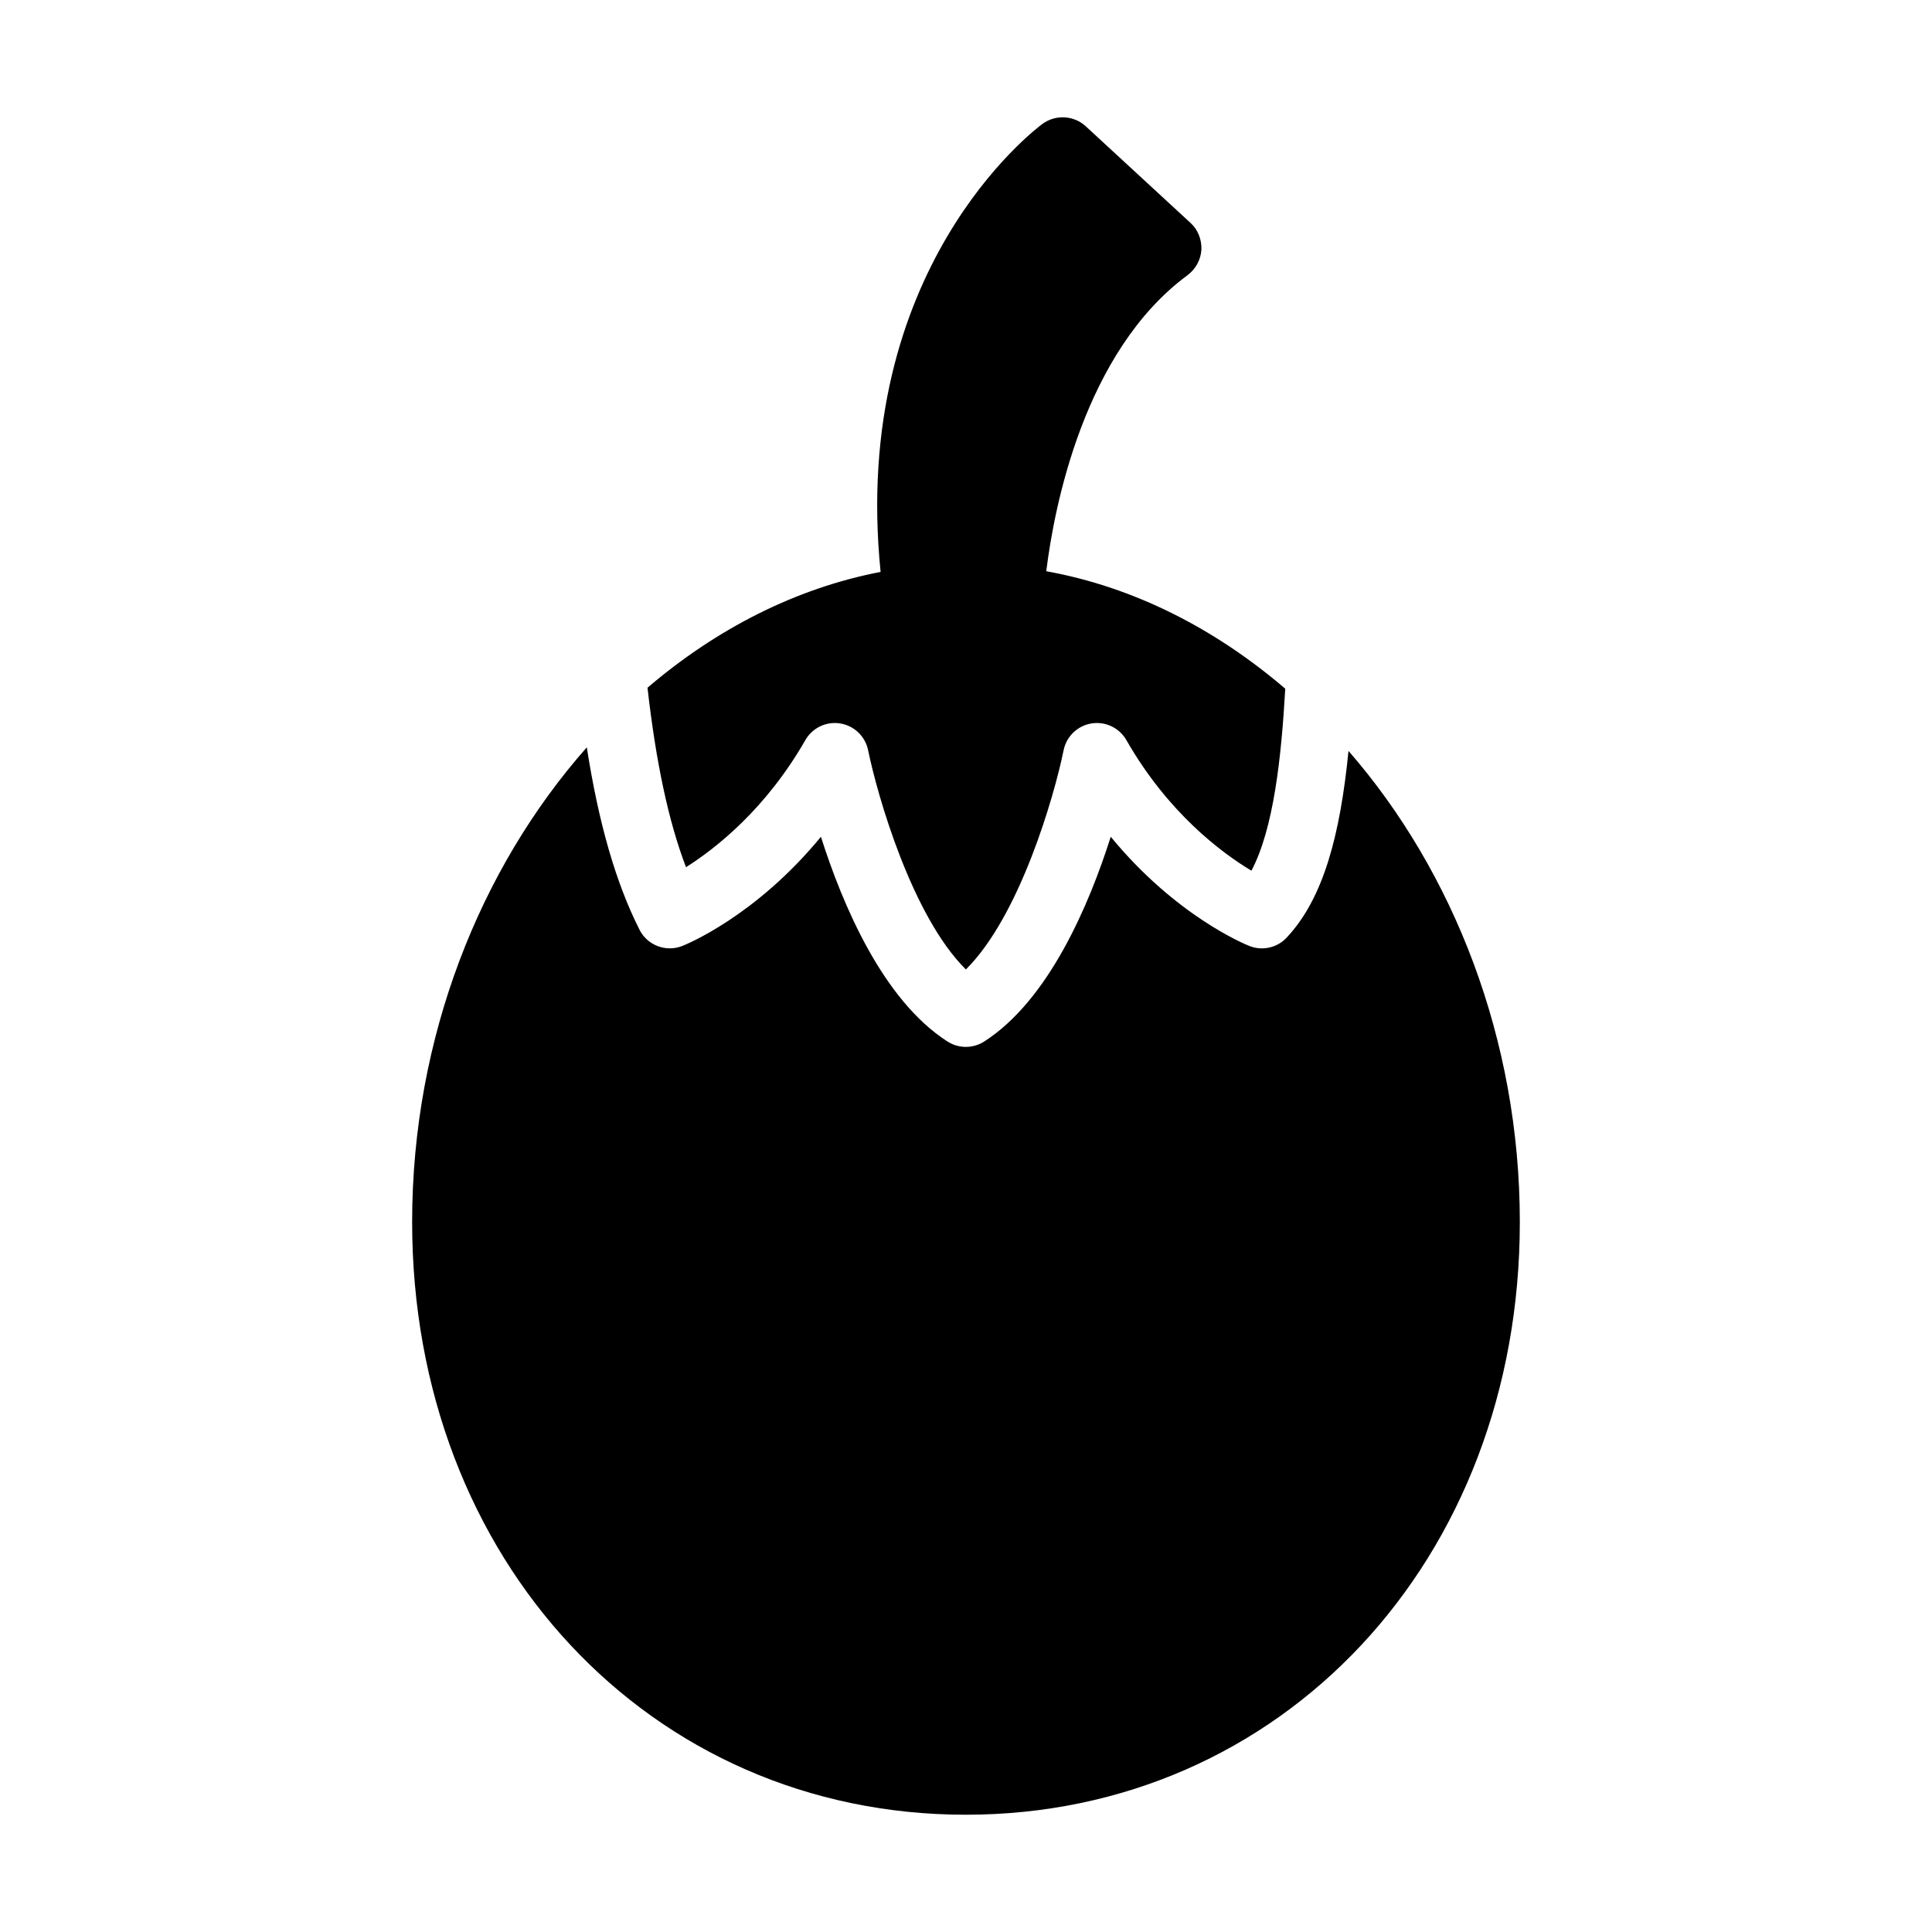
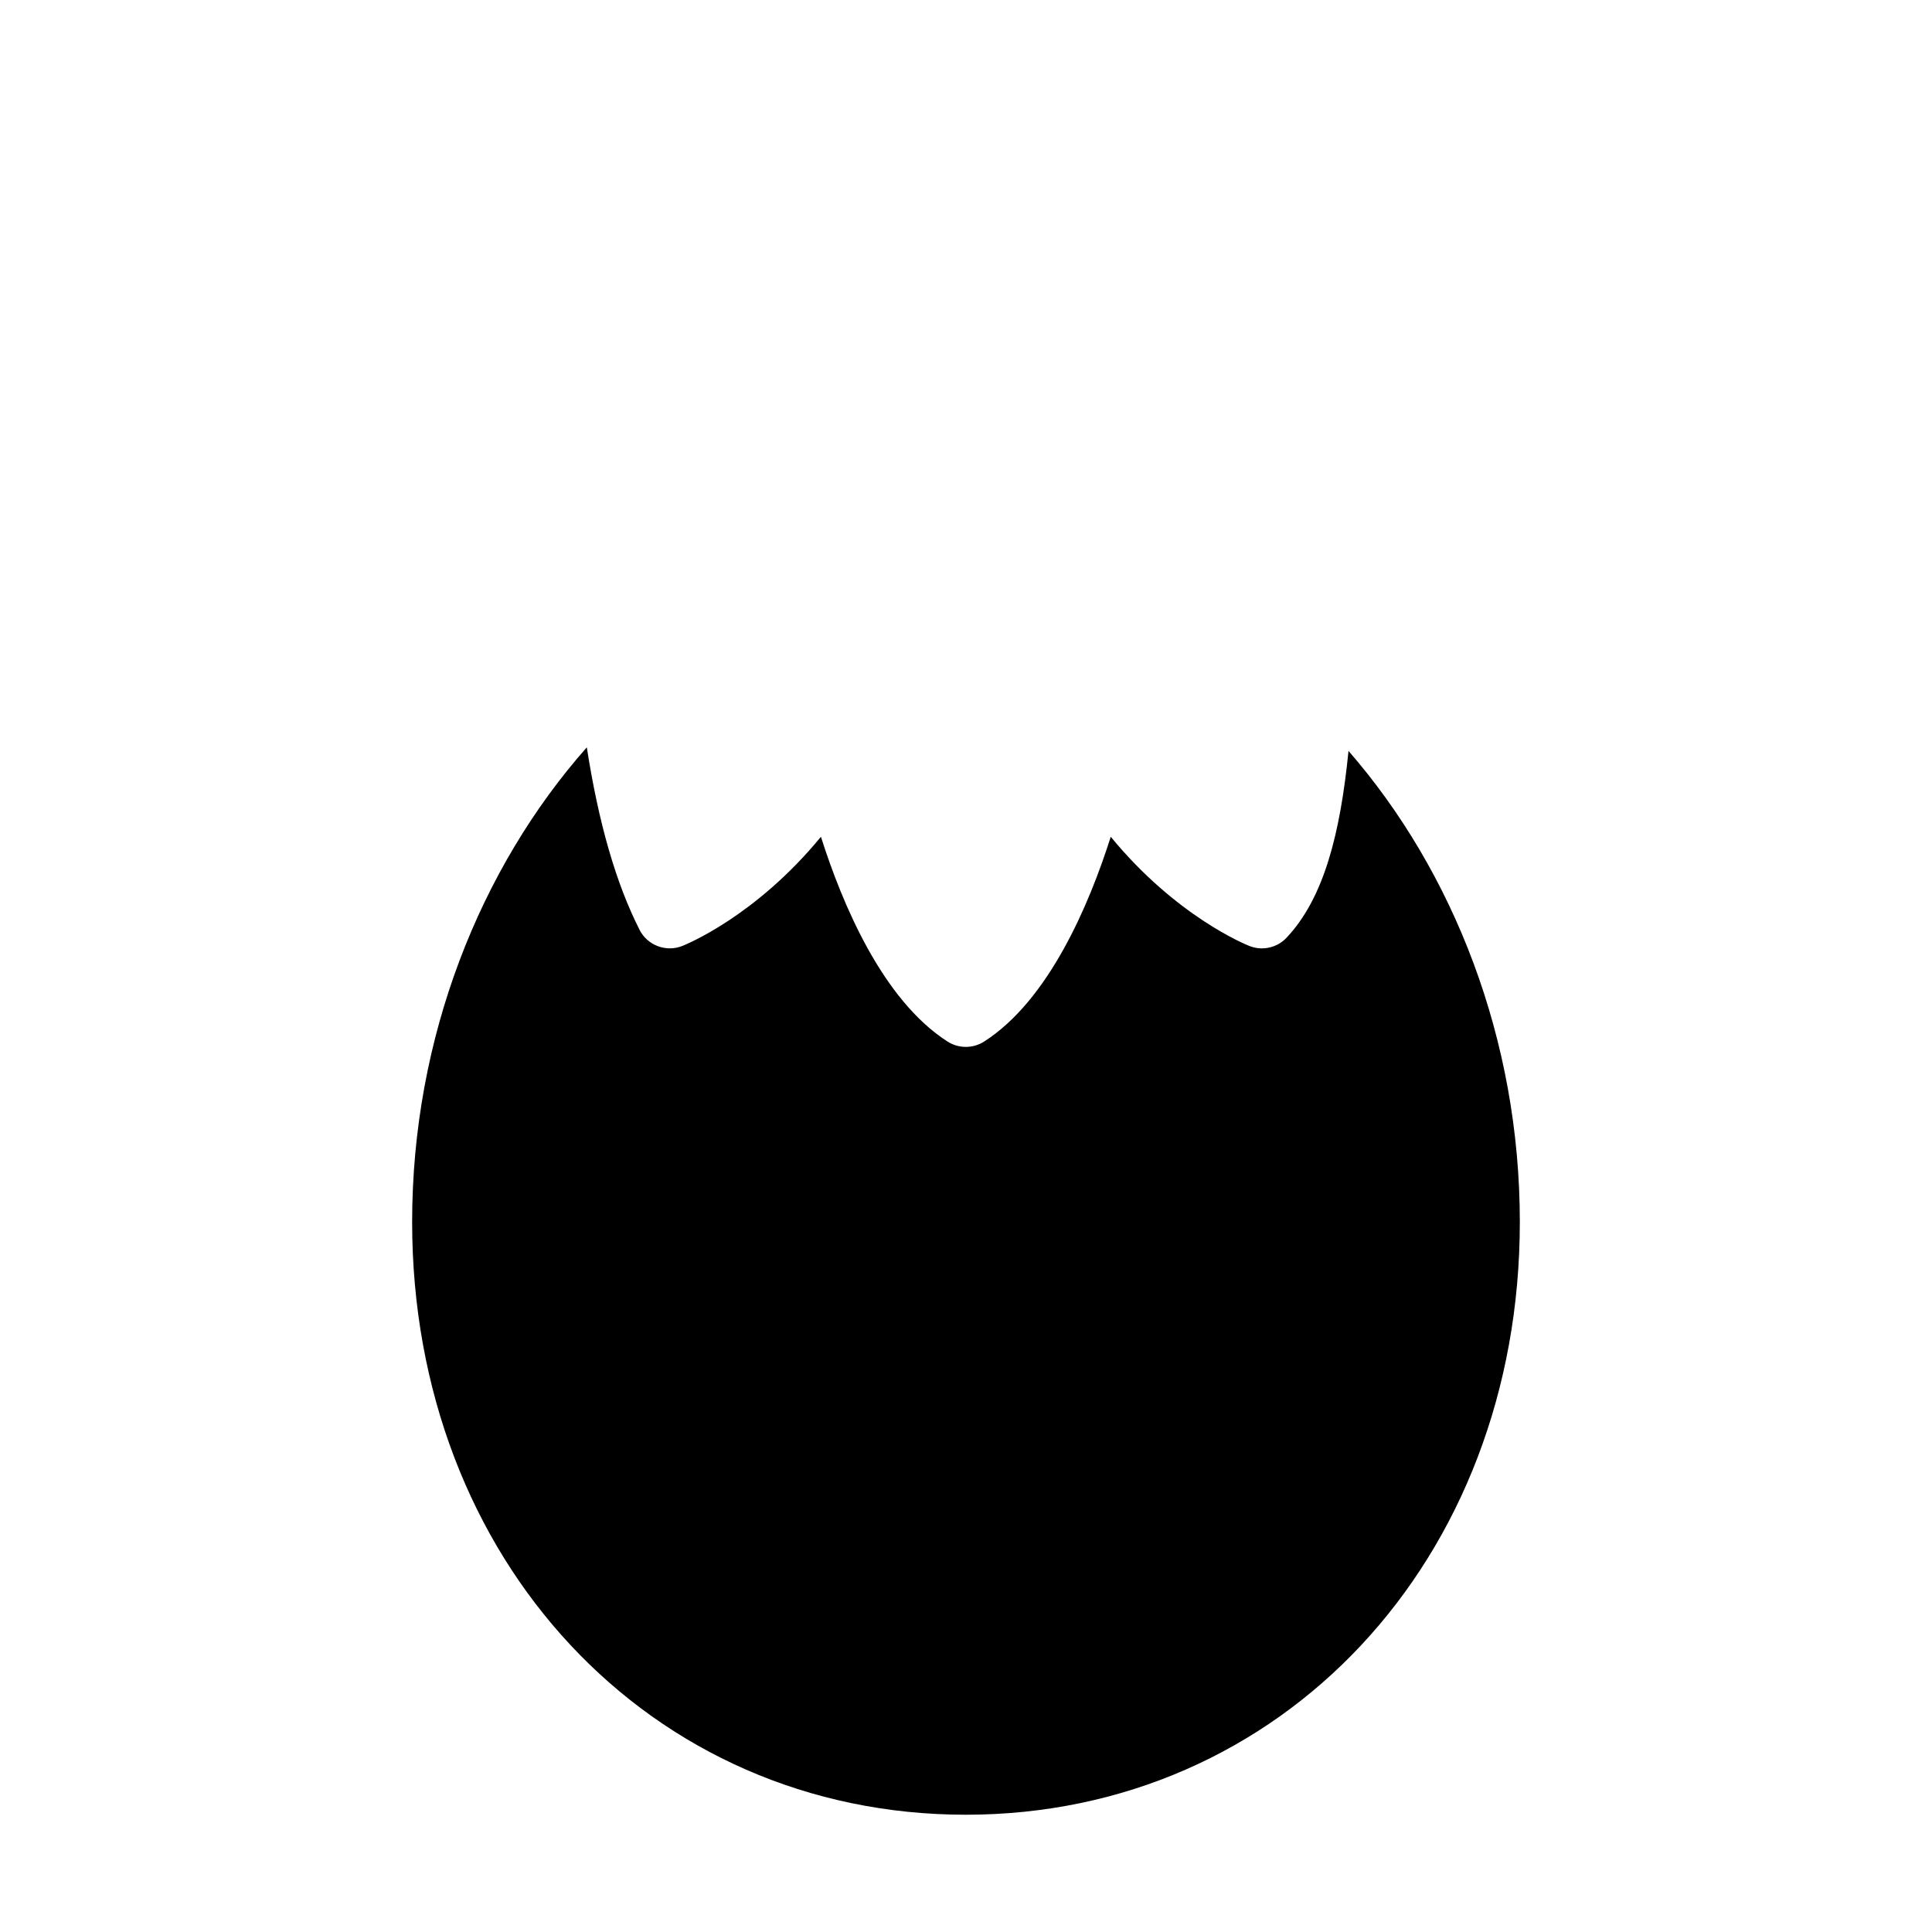
<svg xmlns="http://www.w3.org/2000/svg" fill="#000000" width="800px" height="800px" version="1.1" viewBox="144 144 512 512">
  <g>
-     <path d="m325.8 373.82c8.117-5.148 21.242-15.551 31.629-33.691 1.863-3.242 5.527-5.008 9.234-4.41 3.699 0.598 6.641 3.418 7.391 7.082 2.512 12.223 11.66 43.98 25.91 58.117 14.293-14.152 23.414-45.898 25.91-58.117 0.746-3.664 3.691-6.484 7.379-7.082 3.727-0.598 7.371 1.16 9.242 4.41 11.051 19.301 25.199 29.844 33.141 34.617 5.883-11.109 7.93-29.926 8.969-48.227-18.547-15.898-40.113-26.953-63.332-31.137 2.07-16.914 9.988-58.207 37.426-78.449 2.16-1.621 3.508-4.047 3.688-6.746 0.09-2.699-0.898-5.309-2.879-7.106l-27.801-25.641c-3.148-2.879-7.918-3.148-11.426-0.629-2.16 1.621-51.012 38.594-42.914 118.75-22.613 4.348-43.637 15.195-61.773 30.691 2.215 19.59 5.547 35.406 10.207 47.562z" />
    <path d="m313.49 390.4c-6.254-12.312-10.855-28.27-13.98-48.348-28.309 32.031-46.289 76.922-46.289 125.79 0 89.605 63.066 157.08 146.73 157.08s146.82-67.473 146.82-157.08c0-48.367-17.582-92.891-45.402-124.84-2.199 22.055-6.551 39.016-16.398 49.484-2.512 2.688-6.43 3.566-9.84 2.215-0.949-0.367-19.418-7.82-36.77-28.949-5.711 17.977-16.387 43.262-33.543 54.262-1.484 0.949-3.172 1.422-4.859 1.422s-3.375-0.473-4.859-1.422c-17.16-11-27.832-36.285-33.543-54.262-17.352 21.129-35.82 28.578-36.77 28.949-4.293 1.688-9.203-0.168-11.305-4.297z" />
  </g>
</svg>